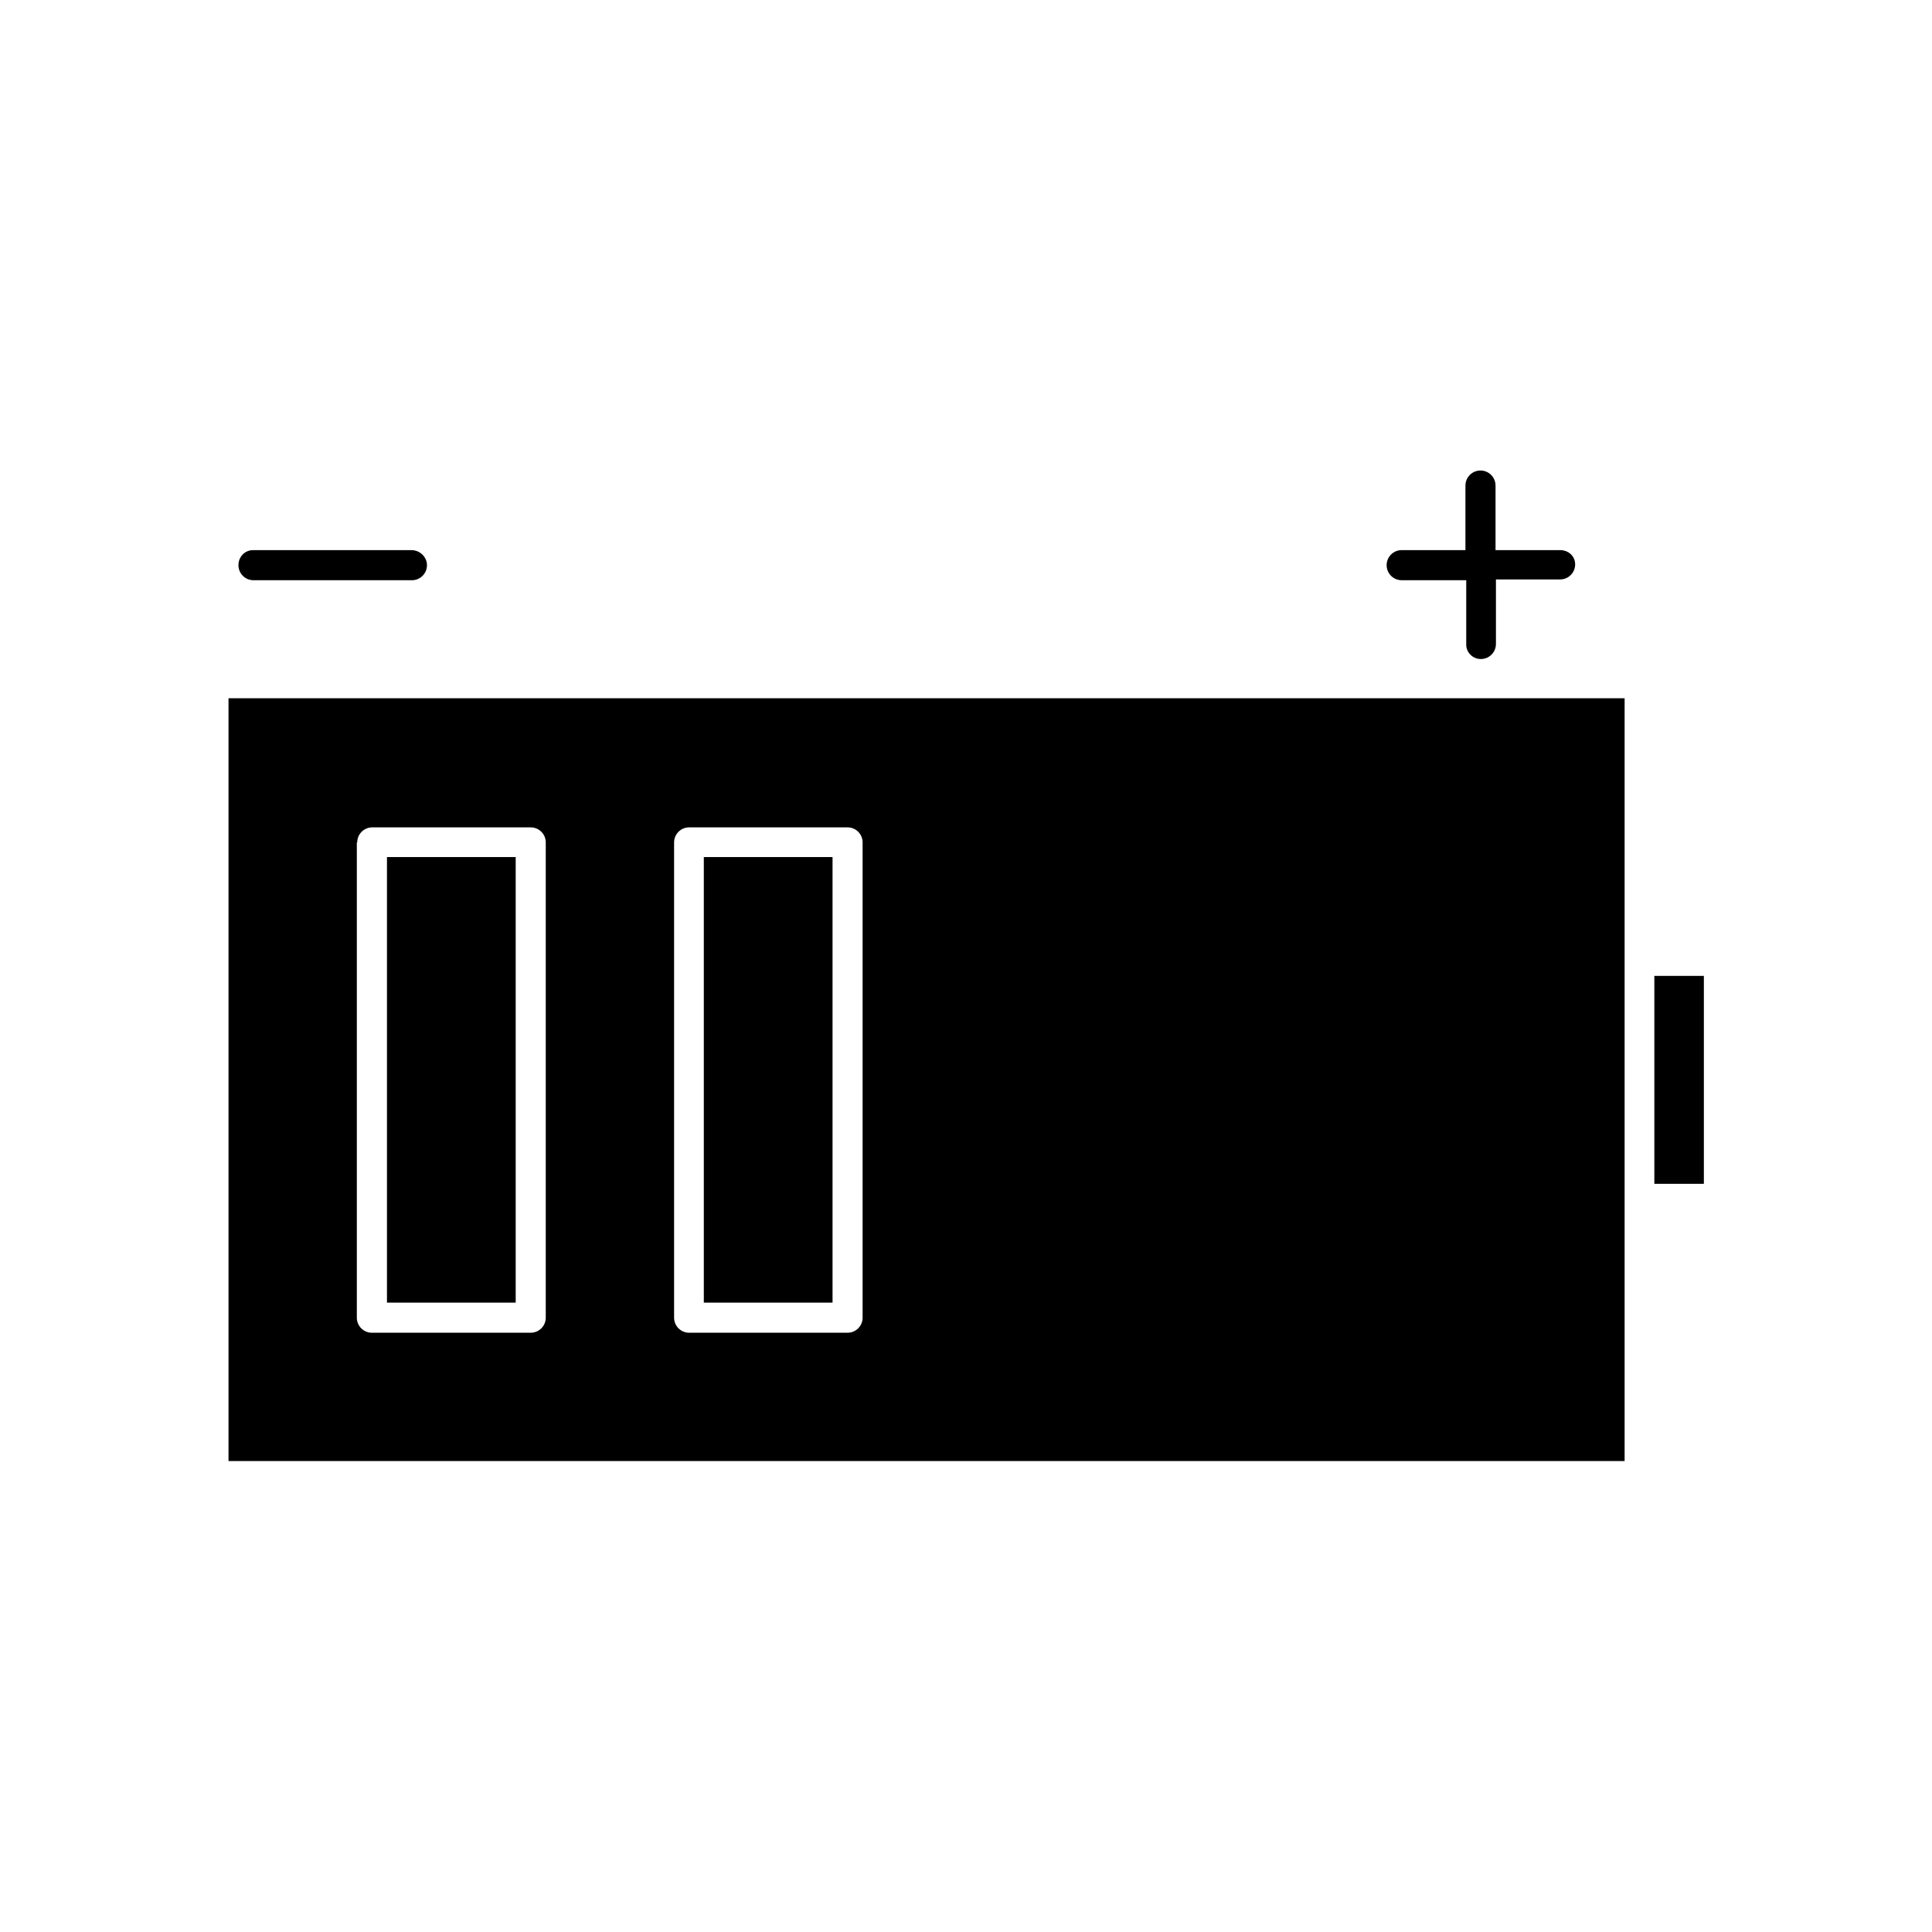
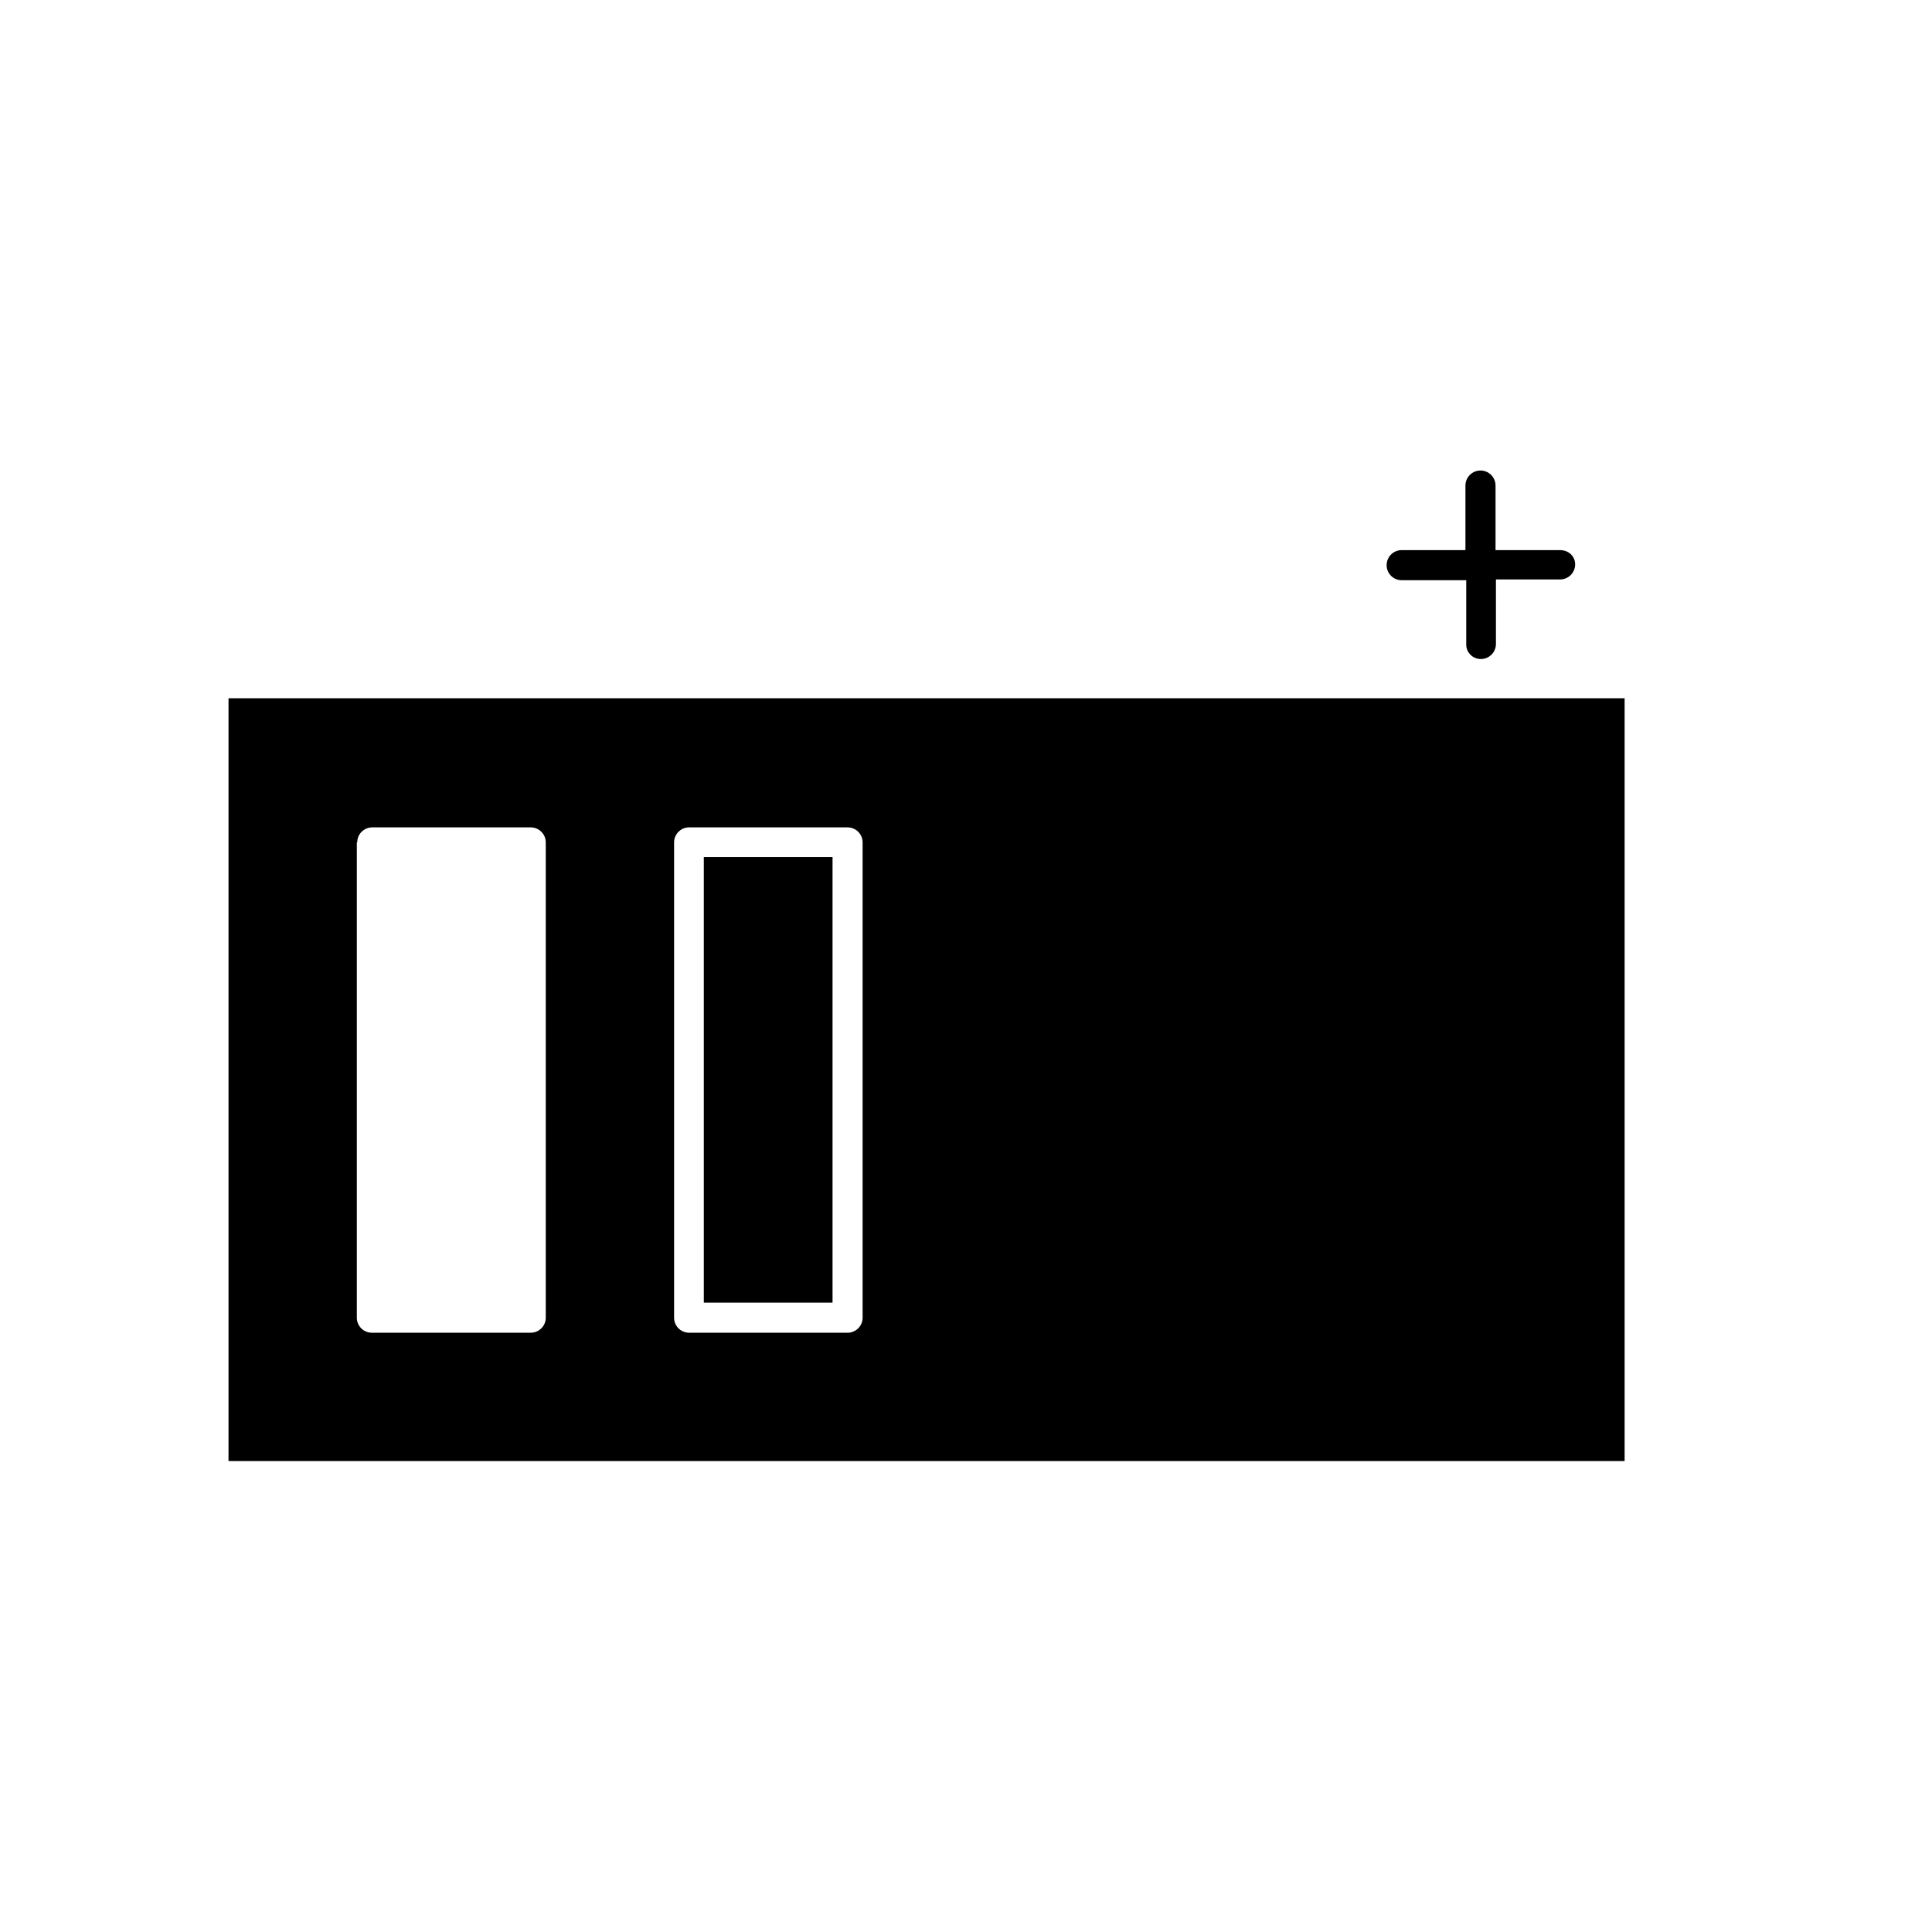
<svg xmlns="http://www.w3.org/2000/svg" fill="#000000" width="800px" height="800px" version="1.1" viewBox="144 144 512 512">
  <g>
-     <path d="m582.42 402.62h13.121v55.105h-13.121z" />
    <path d="m330.52 371.13h34.113v118.08h-34.113z" />
-     <path d="m246.55 371.13h34.113v118.08h-34.113z" />
    <path d="m204.56 531.2h369.98v-202.16l-369.98 0.004zm118.08-163.95c0-2.203 1.785-3.988 3.988-3.988h41.984c2.203 0 3.988 1.785 3.988 3.988v125.95c0 2.203-1.785 3.988-3.988 3.988h-41.984c-2.203 0-3.988-1.785-3.988-3.988zm-83.969 0c0-2.203 1.785-3.988 3.988-3.988h41.984c2.203 0 3.988 1.785 3.988 3.988v125.95c0 2.203-1.785 3.988-3.988 3.988h-42.09c-2.203 0-3.988-1.785-3.988-3.988v-125.95z" />
-     <path d="m207.19 293.78c0 2.203 1.785 3.988 3.988 3.988h41.984c2.203 0 3.988-1.785 3.988-3.988s-1.891-3.988-4.094-3.988h-41.984c-2.203 0-3.883 1.785-3.883 3.988z" />
    <path d="m536.45 318.65c2.203 0 3.988-1.785 3.988-3.988v-17.109l17.004 0.004c2.203 0 3.988-1.785 3.988-3.988 0-2.207-1.781-3.781-3.988-3.781h-17.109v-17.109c0-2.203-1.785-3.988-3.988-3.988s-3.988 1.785-3.988 3.988v17.109h-16.898c-2.203 0-3.988 1.785-3.988 3.988s1.785 3.988 3.988 3.988h17.109v17.109c0 1.996 1.68 3.777 3.883 3.777z" />
  </g>
</svg>